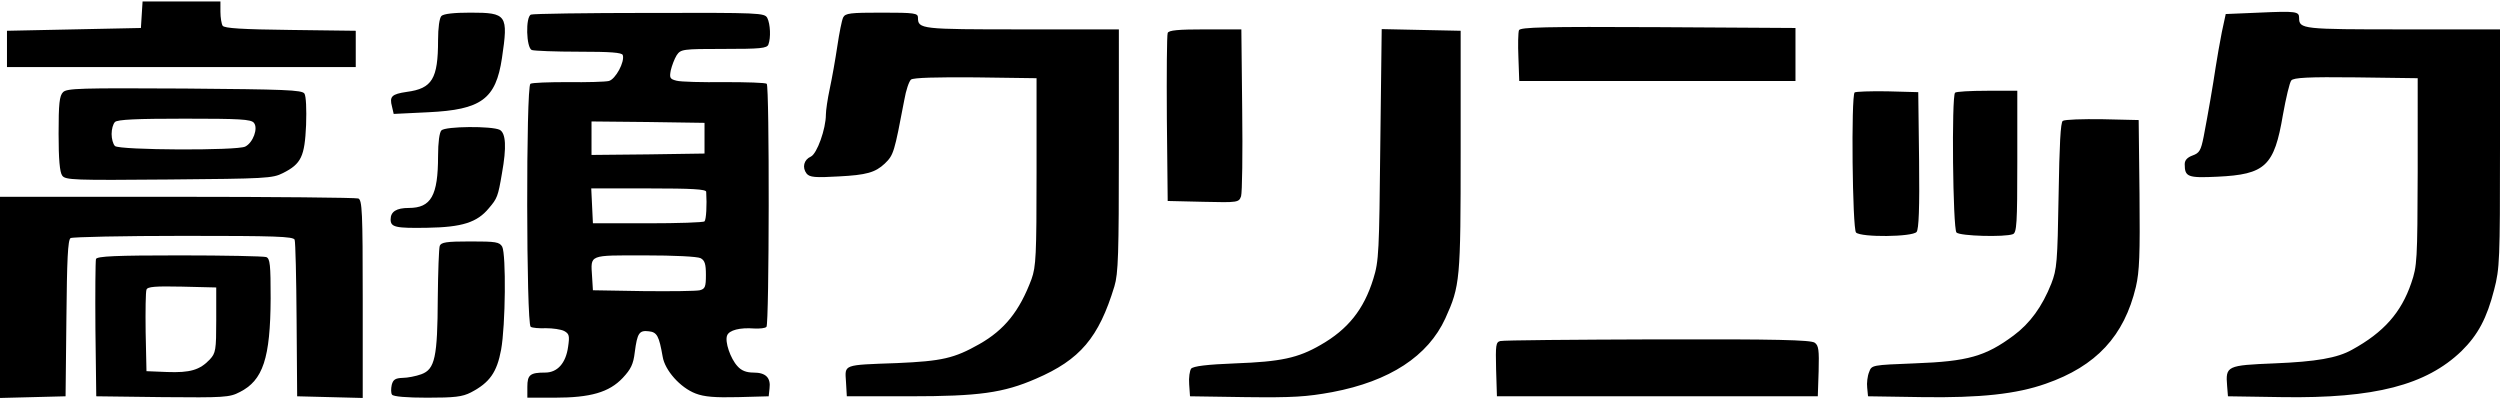
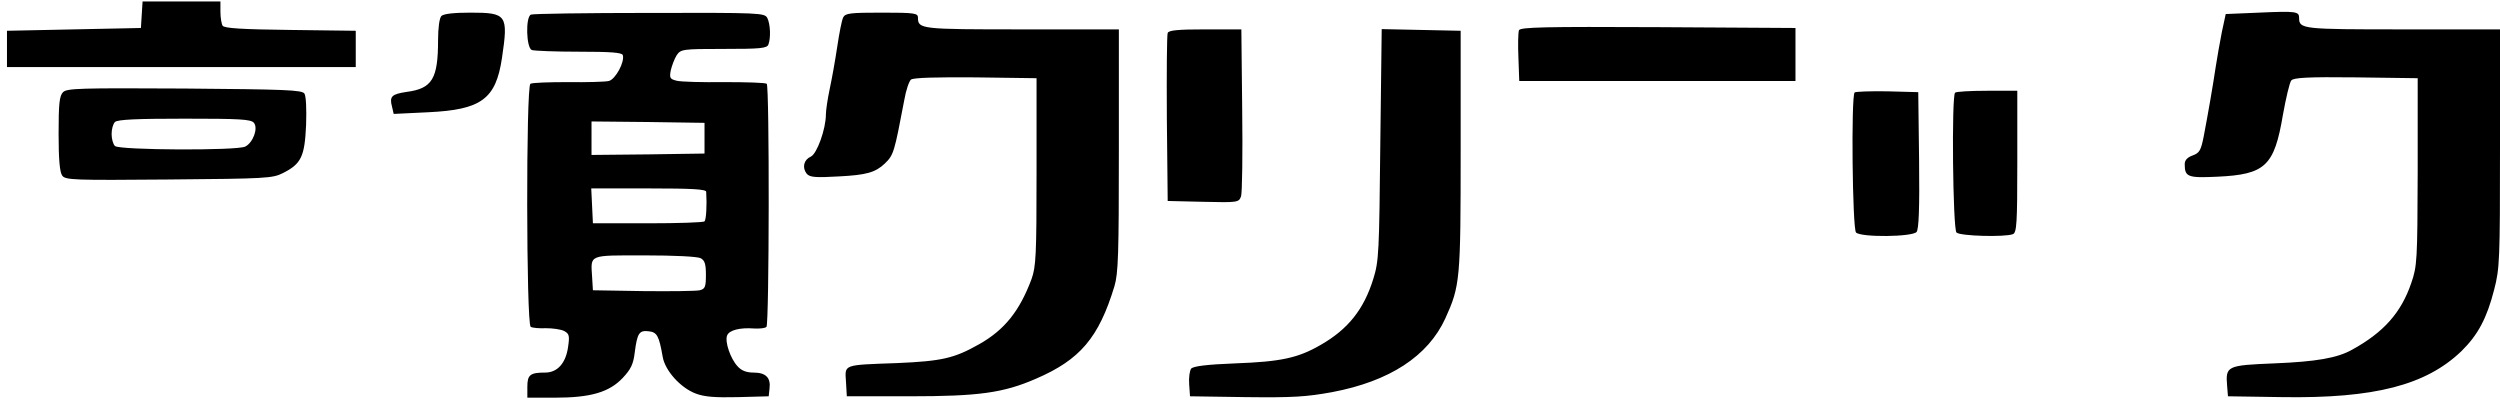
<svg xmlns="http://www.w3.org/2000/svg" height="400" viewBox="0 0 896 142.3" width="2500">
  <path d="M50.8 4.7l-.3 4.8-24 .5-24 .5v13h125v-13l-23.5-.3c-17.2-.2-23.6-.6-24.2-1.5-.4-.6-.8-2.9-.8-5V0H51.1zM809.6 4l-11.9.5-1.4 6.5c-.7 3.6-1.7 9.2-2.2 12.5-1 6.7-2.6 16-4.3 24.9-1 5-1.5 5.9-4 6.8-1.9.7-2.8 1.7-2.8 3.1 0 4.6 1.1 5 11.7 4.5 17.2-.8 20.4-3.8 23.5-22.2 1.1-6.1 2.4-11.6 3-12.3.8-1 6-1.3 23.2-1.1l22.1.3V61c-.1 31.9-.2 33.8-2.3 39.9-3.6 10.6-9.9 17.7-21.2 23.9-5.3 3-13 4.3-27.8 4.9-17.1.7-17.6.9-17 8.1l.3 3.7 19.5.3c33.1.5 51.5-4.3 64.2-16.5 5.9-5.8 9.1-11.8 11.7-22 2-7.6 2.1-10.9 2.1-50.7V10h-34.8c-36 0-37.2-.1-37.2-4.1 0-2.3-.9-2.5-14.4-1.9zM158.2 5.2c-.7.7-1.2 4.2-1.2 8.7 0 13.8-2.1 17.3-11.2 18.5-5.4.8-6.3 1.6-5.3 5.3l.6 2.6 12.4-.6c19-.9 24.2-4.7 26.4-19.4C182.2 4.8 181.7 4 168.6 4c-5.8 0-9.6.4-10.4 1.2zM190.3 4.7c-2 .8-1.7 11.9.3 12.7.9.3 8.5.6 16.9.6 11.3 0 15.4.3 15.7 1.2.8 2.4-2.6 8.7-5 9.3-1.3.3-7.9.5-14.7.4-6.8 0-12.8.2-13.4.6-1.6.9-1.5 86.1.1 87.1.6.4 3.1.6 5.5.5 2.4 0 5.3.4 6.5 1 1.8 1 2 1.7 1.4 5.7-.8 5.8-3.8 9.2-8.2 9.2-5.4 0-6.4.8-6.4 5.1v3.9h9.8c12.8 0 19.5-1.9 24.4-7.1 2.9-3.1 3.8-4.9 4.3-9.2.9-6.9 1.6-7.9 5-7.5 3 .3 3.7 1.7 5 9.1.8 4.9 6.3 11.1 11.8 13.2 3.1 1.2 7 1.5 15.2 1.3l11-.3.3-2.8c.5-3.9-1.4-5.7-5.7-5.7-2.6 0-4.4-.7-5.8-2.3-2.5-2.7-4.6-8.8-3.7-11 .7-1.9 4.6-2.9 9.7-2.5 2 .1 4-.1 4.4-.6 1-.9 1.1-86.2.1-87.1-.4-.4-7.2-.6-15.1-.6-8 .1-15.7-.1-17.2-.5-2.4-.6-2.6-1-2.1-3.7.4-1.7 1.3-4.1 2.1-5.4 1.5-2.2 2-2.3 16.9-2.3 13.1 0 15.5-.2 16-1.6.9-2.4.7-7.3-.4-9.5-1-1.8-2.5-1.9-42.3-1.8-22.7 0-41.8.3-42.4.6zM252.5 49v5.5l-20.2.3-20.3.2V43l20.3.2 20.2.3zm.6 19.2c.3 4.8 0 10-.6 10.6-.3.4-9.5.7-20.3.7h-19.7l-.3-6.3-.3-6.2h20.6c15.7 0 20.5.3 20.6 1.2zm-2 23.8c1.5.8 1.9 2.1 1.9 6 0 4.3-.3 5-2.2 5.5-1.3.3-10.4.4-20.3.3l-18-.3-.3-4.9c-.5-8-1.4-7.6 18.8-7.6 10.6 0 18.9.4 20.1 1zM302.2 5.7c-.5 1-1.4 5.6-2.1 10.3s-1.9 11.5-2.7 15.2-1.4 7.9-1.4 9.3c0 5.2-3.2 14.1-5.4 15.1-2.5 1.1-3.2 3.9-1.5 6.1 1.1 1.3 3 1.5 11.5 1 9.9-.5 13.1-1.4 16.5-4.6 3.2-3.1 3.4-3.9 7-22.8.6-3.5 1.7-6.7 2.4-7.3.8-.7 9.2-.9 23.1-.8l21.9.3V61c0 30.1-.2 34-1.8 38.5-4.3 11.5-9.7 18.2-18.7 23.3s-13.4 6.1-29.5 6.8c-19.6.7-18.7.4-18.3 6.7l.3 5.2H326c24.8 0 33.6-1.2 45.3-6.3 15.8-6.8 22.5-14.7 28.1-33.1 1.4-4.6 1.6-11.6 1.6-48.7V10h-34.8C330 10 329 9.9 329 5.8c0-1.6-1.1-1.8-13-1.8-11.3 0-13 .2-13.8 1.7zM544.4 10.3c-.3.8-.4 5.2-.2 9.8l.3 8.4h99v-19l-49.3-.3c-40.5-.2-49.3 0-49.8 1.1zM418.5 11.3c-.3.7-.4 14.5-.3 30.7l.3 29.5 12.8.3c12.5.3 12.7.2 13.5-2 .4-1.3.6-15.2.4-31.1l-.3-28.7h-13c-9.5 0-13.1.3-13.4 1.3zM494.7 51.2c-.4 38.6-.5 41.8-2.5 48.2-3.4 11-9.1 18.1-18.9 23.7-8.1 4.7-14.3 6-30.5 6.6-10.3.4-15.1 1-15.9 1.9-.5.7-.9 3.2-.7 5.6l.3 4.3 20 .3c16.9.2 21.7-.1 31-1.8 20.6-3.9 34.3-12.9 40.5-26.4 5.3-11.7 5.5-13.7 5.5-60.1v-43l-14.2-.3-14.1-.3zM22.6 32.5c-1.3 1.3-1.6 4.1-1.6 14.9 0 9.1.4 13.8 1.3 15 1.1 1.6 4.1 1.7 38.2 1.4 34.7-.3 37.2-.4 40.9-2.3 6.6-3.3 7.8-6 8.3-17.2.2-5.7 0-10.4-.6-11.3-.9-1.3-7-1.5-43-1.8-37.3-.2-42.1-.1-43.5 1.3zm68.4 11c1.6 1.9-.3 7.1-3.1 8.5-2.7 1.5-45.2 1.3-46.7-.2-.7-.7-1.2-2.6-1.2-4.3s.5-3.6 1.2-4.3c.9-.9 7.8-1.2 24.9-1.2 19.8 0 23.9.2 24.9 1.5zM664.7 32.6c-1.3 1.3-.8 48.9.5 50.2 1.8 1.8 20.2 1.6 21.7-.2.8-.9 1.1-8.6.9-25.7l-.3-24.4-11.1-.3c-6-.1-11.3.1-11.7.4zM700.7 32.7c-1.3 1.2-.8 48.8.5 50.1s17.3 1.7 20.2.6c1.4-.5 1.6-3.8 1.6-26V32h-10.8c-6 0-11.2.3-11.5.7z" />
-   <path d="M739.3 42.8c-.8.5-1.2 8.5-1.5 26.7-.4 24-.6 26.4-2.6 31.6-3.3 8.3-7.6 14.2-13.5 18.6-10.1 7.5-16.4 9.3-35.5 10-15.3.6-15.4.6-16.3 3.1-.6 1.4-.9 4-.7 5.6l.3 3.1 19.5.3c20.8.3 33.7-1.1 44.2-4.8 18.1-6.3 28.1-17.1 32.3-34.7 1.3-5.6 1.5-11.5 1.3-33.3l-.3-26.5-13-.3c-7.1-.1-13.5.1-14.2.6zM158.2 46.2c-.7.7-1.2 4.3-1.2 9.2 0 14.2-2.5 18.6-10.5 18.6-4.4 0-6.5 1.3-6.5 4.1s1.7 3.2 13.2 3c12.4-.2 17.8-1.9 22-7 3-3.5 3.3-4.2 4.7-12.5 1.7-9.4 1.4-14.4-.8-15.6-2.8-1.4-19.4-1.3-20.9.2zM0 106v36.1l11.8-.3 11.7-.3.3-28c.2-20.8.5-28.1 1.5-28.7.6-.4 18.9-.8 40.5-.8 32.8 0 39.4.2 39.8 1.4.3.8.6 13.7.7 28.8l.2 27.3 11.8.3 11.7.3v-35.5c0-31.3-.2-35.5-1.6-36-.9-.3-30.1-.6-65-.6H0zM157.6 87.6c-.3.9-.6 9.3-.7 18.7-.1 21.2-1 25.5-5.9 27.3-1.9.7-5 1.3-6.7 1.3-2.6.1-3.4.6-3.9 2.5-.3 1.4-.3 3 .1 3.5.4.7 5.3 1.1 12.6 1.1 9.8 0 12.6-.3 15.7-1.9 6.7-3.5 9.3-7.2 10.8-15.3 1.6-8.8 1.8-34.1.4-36.9-1-1.7-2.2-1.9-11.4-1.9-8.6 0-10.5.3-11 1.6z" />
-   <path d="M34.4 92.3c-.2.7-.3 12-.2 25.2l.3 24 23.8.3c22 .2 24 .1 27.6-1.8 8.4-4.2 11-12.2 11.1-33.6 0-12-.2-14.3-1.6-14.8-.9-.3-14.8-.6-31-.6-22.9 0-29.6.3-30 1.3zm43.1 21.9c0 10.8-.2 11.8-2.3 14.1-3.6 3.8-7.1 4.8-15.3 4.5l-7.4-.3-.3-14c-.1-7.6 0-14.5.3-15.2.3-1.1 3.2-1.3 12.7-1.1l12.3.3zM537.7 121.7c-1.6.4-1.7 1.5-1.5 10.1l.3 9.7h115l.3-9c.2-7.6 0-9.2-1.4-10.2s-13.7-1.3-56.3-1.2c-30 .1-55.4.3-56.4.6z" />
</svg>